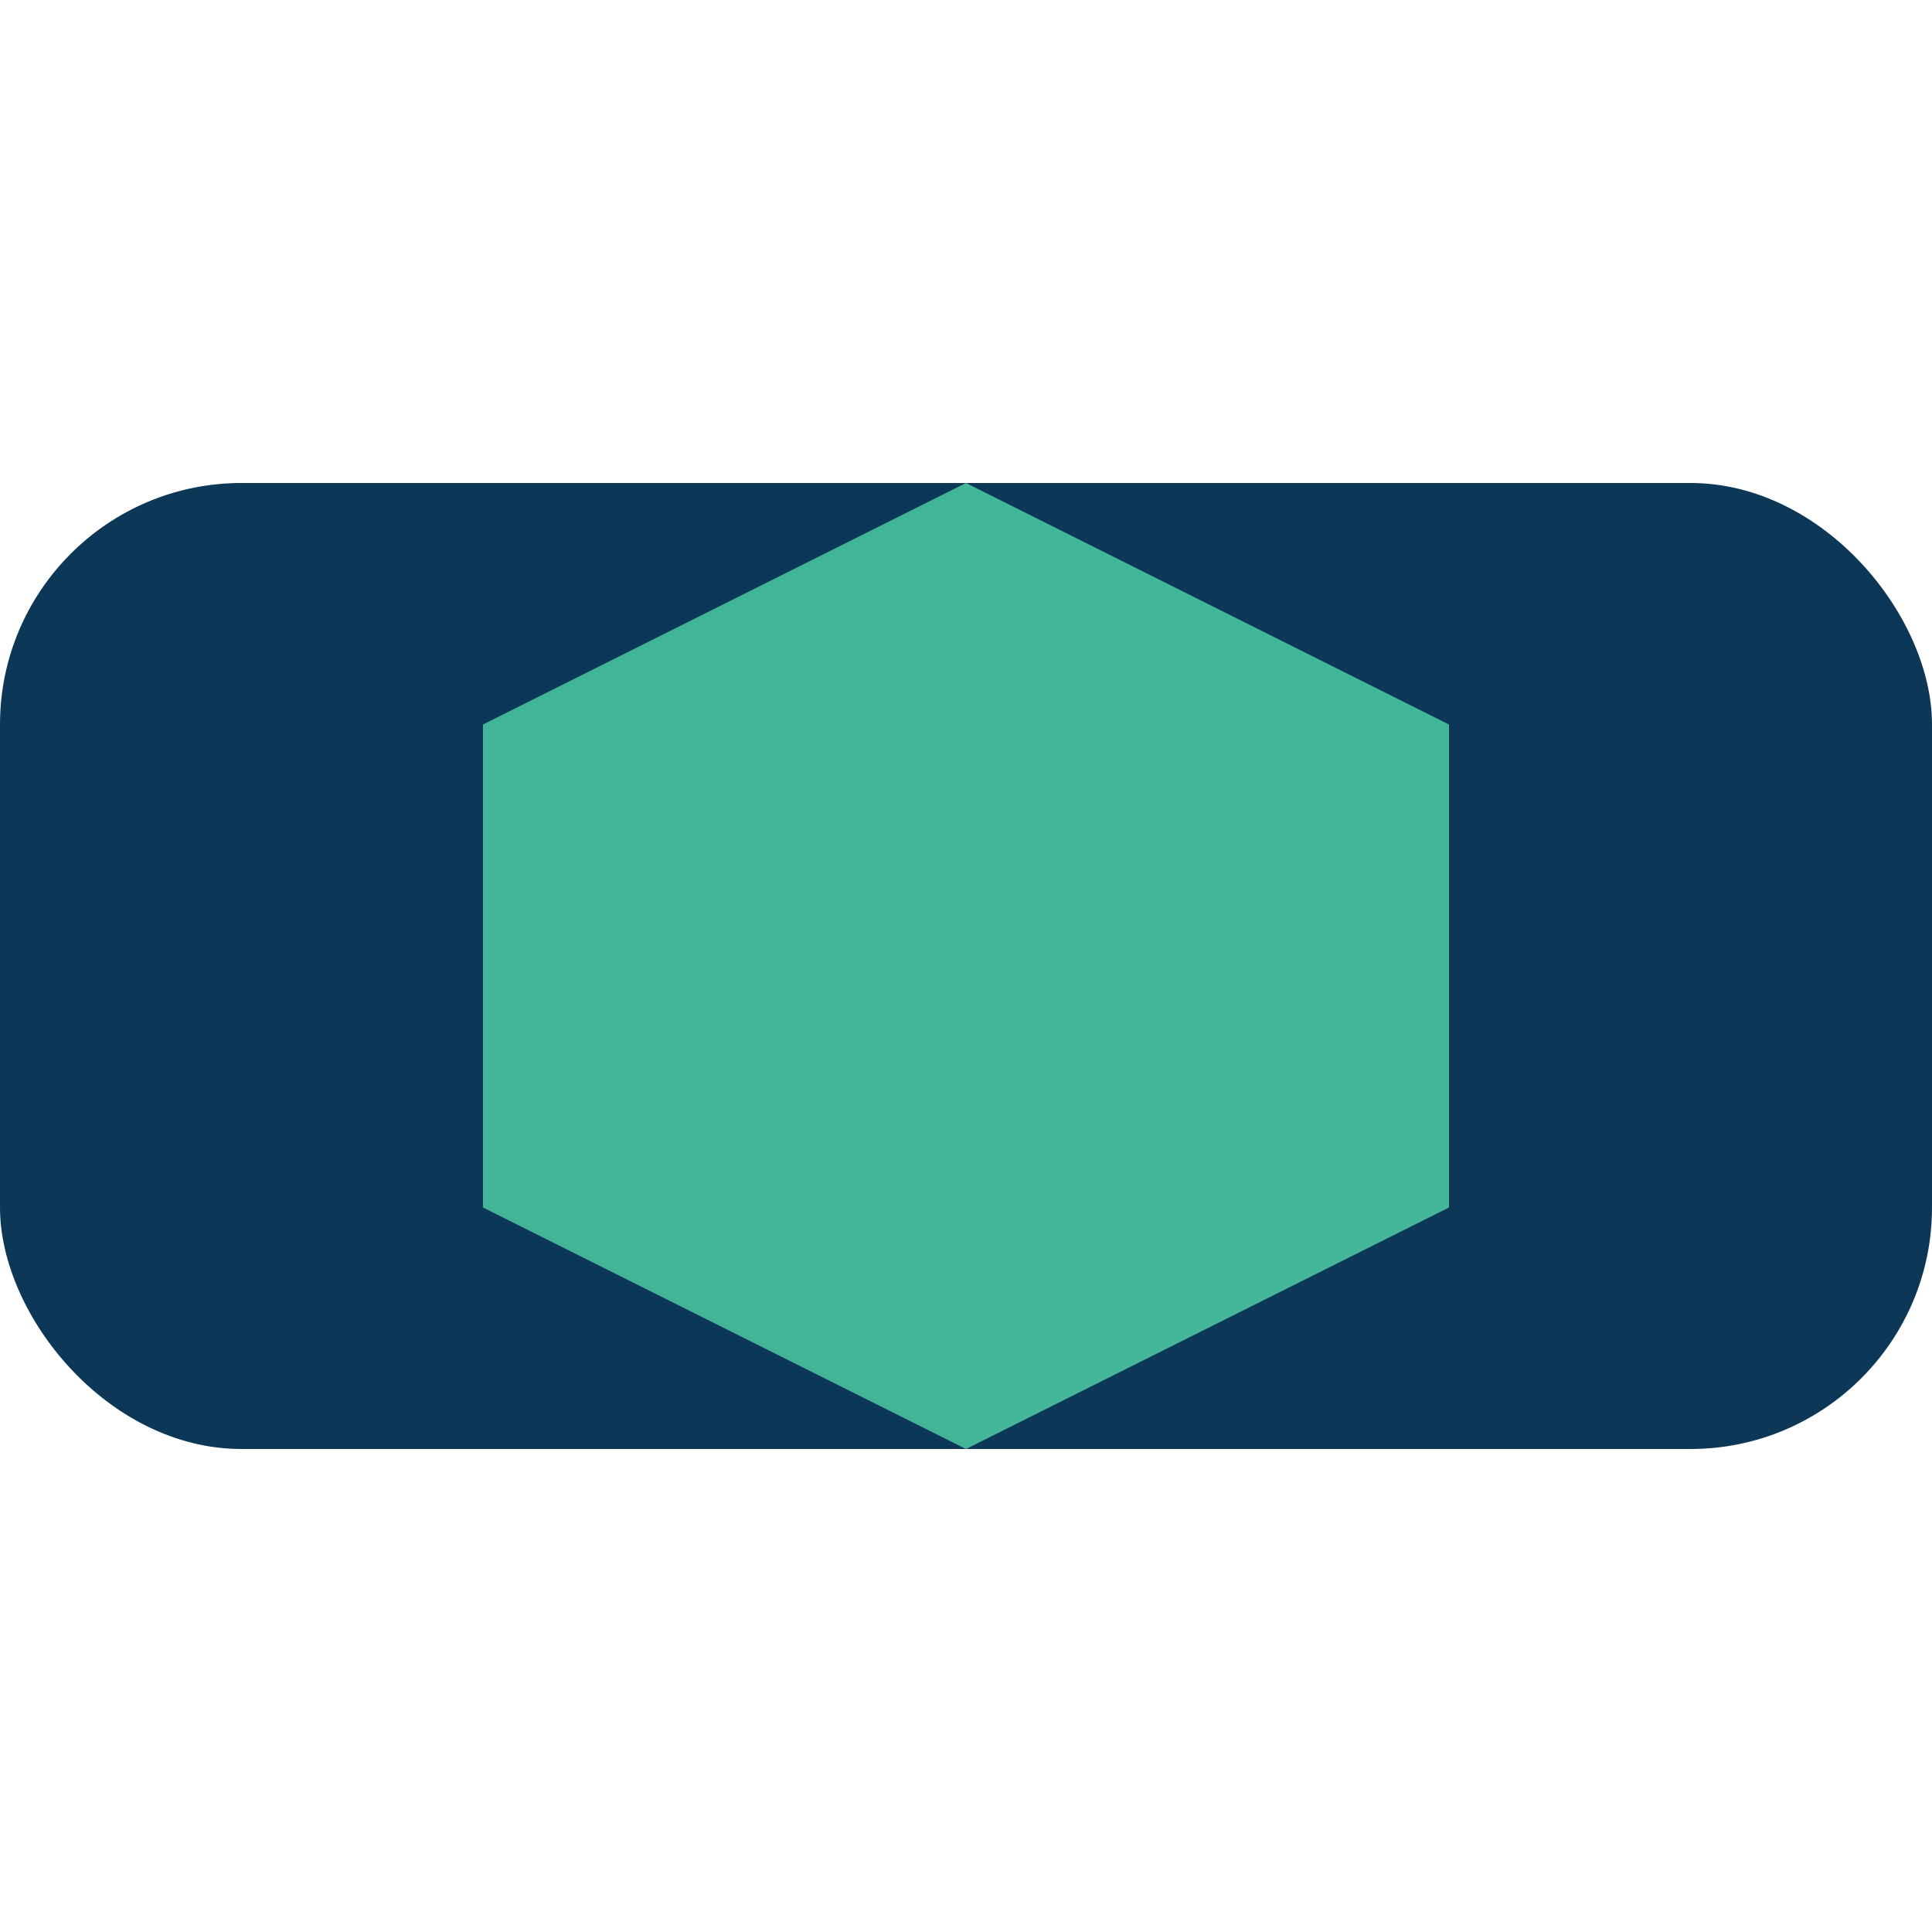
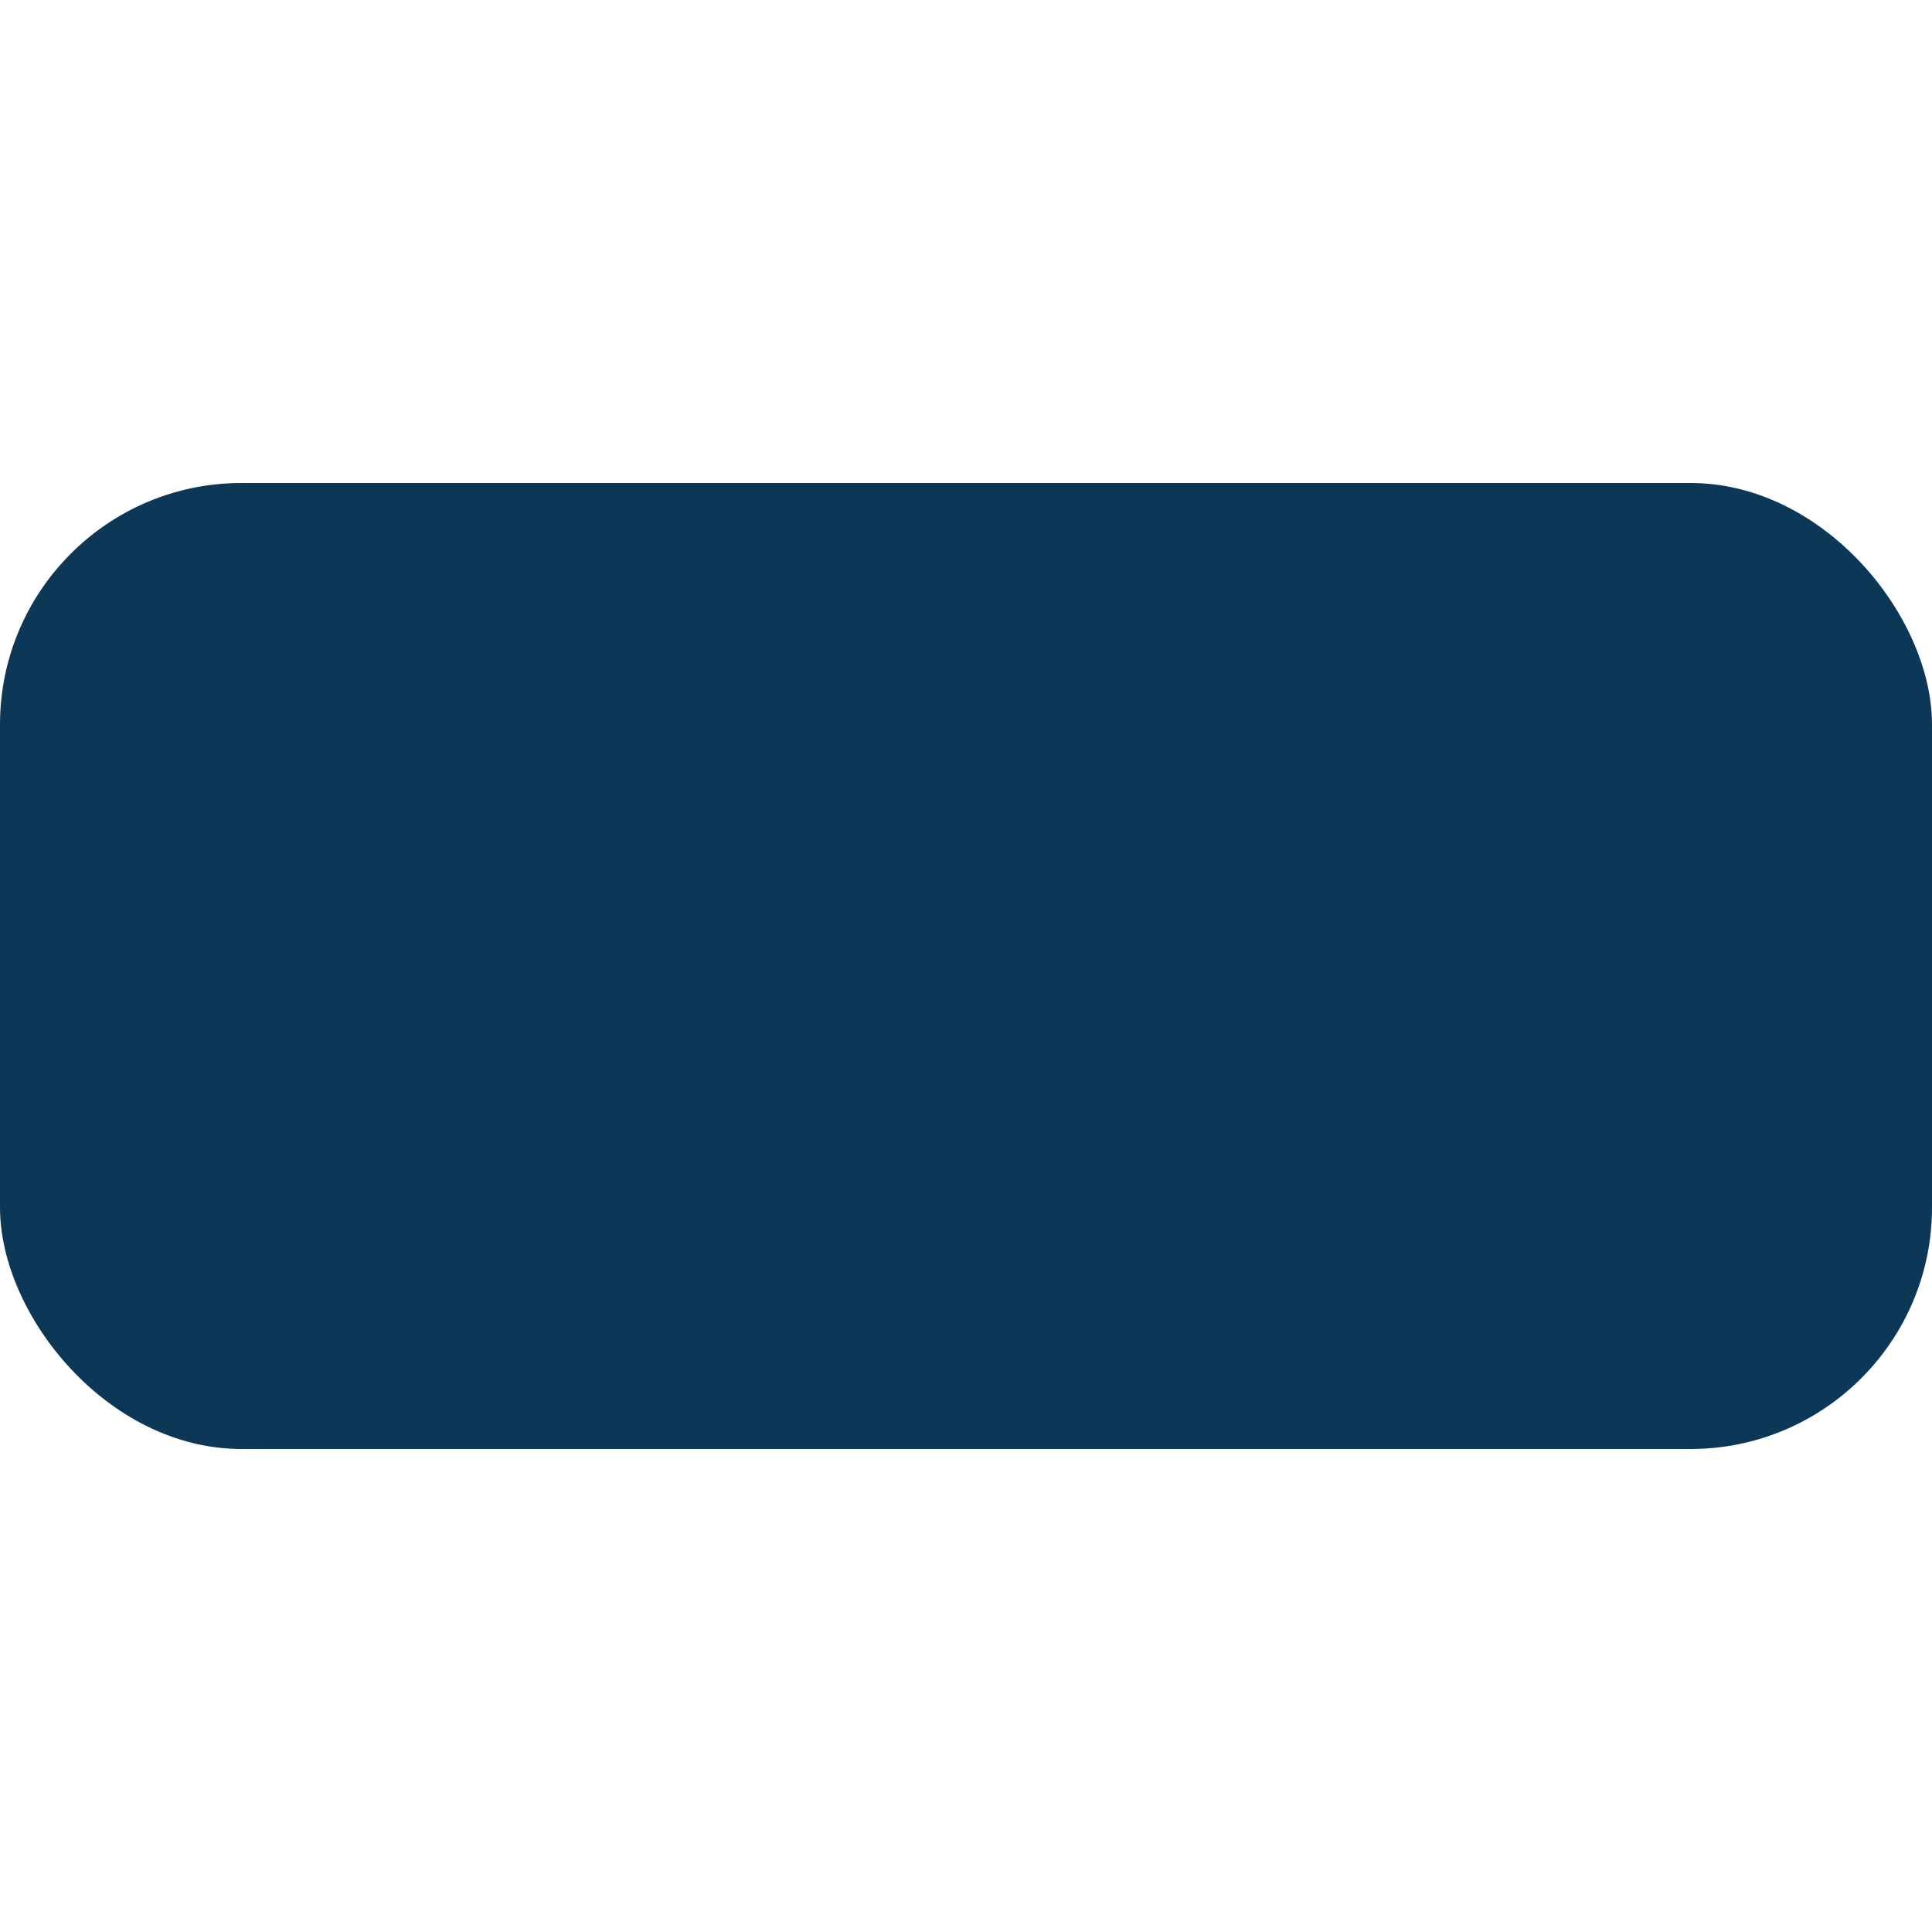
<svg xmlns="http://www.w3.org/2000/svg" width="32" height="32" viewBox="0 0 32 32">
  <rect x="0" y="8" width="32" height="16" rx="4" fill="#0D3756" />
-   <path d="M8 20V12l8-4 8 4v8l-8 4z" fill="#43B69A" />
</svg>